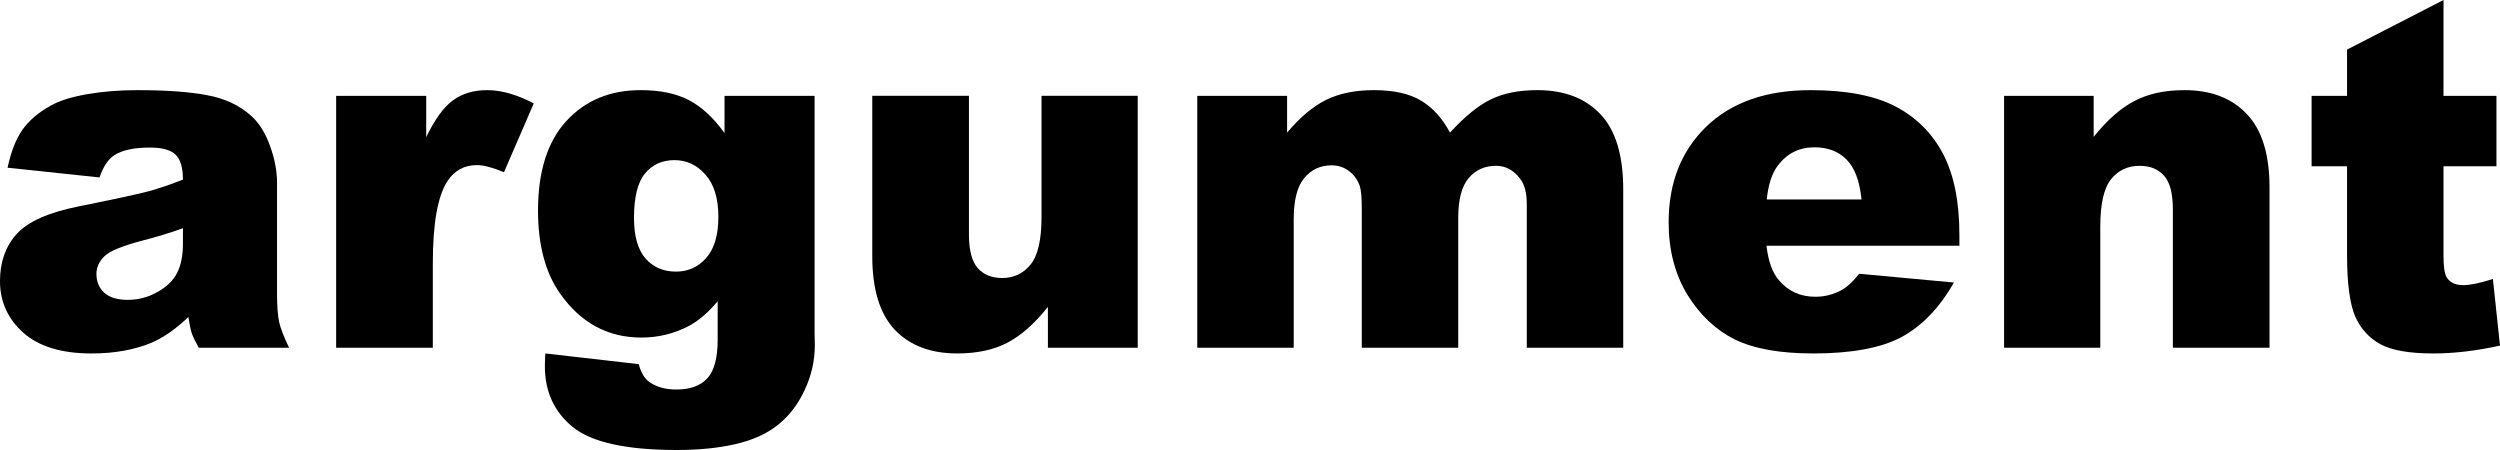
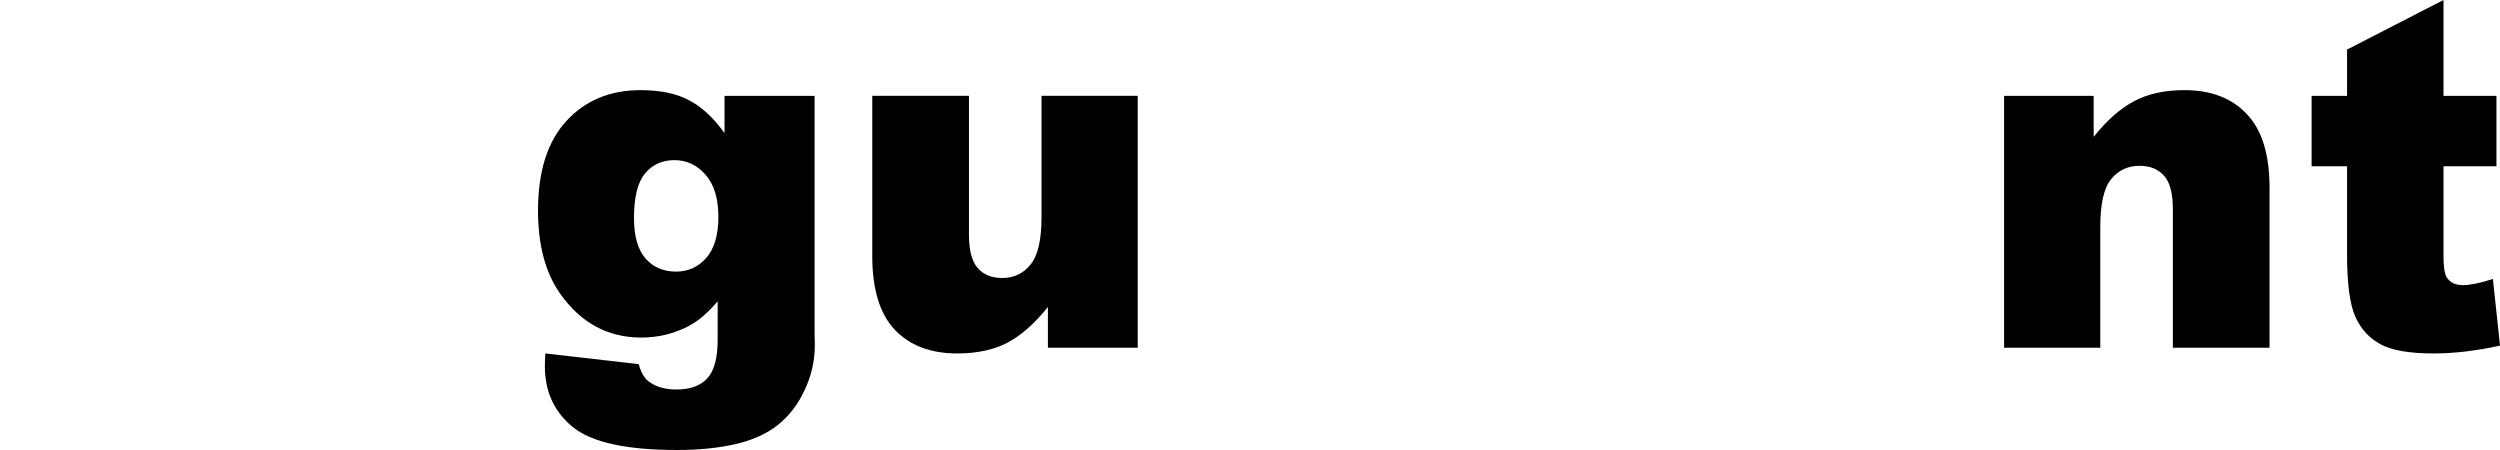
<svg xmlns="http://www.w3.org/2000/svg" version="1.1" viewBox="0 0 1000 180" width="1000" height="180">
-   <path d="m39.807 70.975s-36.781-3.89-36.781-3.89c1.387-6.452 3.372-11.513 5.957-15.182 2.647-3.732 6.43-6.958 11.346-9.678 3.53-1.961 8.384-3.479 14.561-4.555 6.178-1.075 12.859-1.613 20.045-1.613 11.536 0 20.802 0.664 27.799 1.993 6.997 1.265 12.828 3.954 17.492 8.065 3.278 2.847 5.862 6.895 7.753 12.145 1.891 5.187 2.837 10.153 2.837 14.897v44.502c0 4.744 0.284 8.477 0.851 11.197 0.63 2.657 1.954 6.073 3.971 10.248h-36.12c-1.45-2.594-2.395-4.554-2.837-5.883-0.441-1.392-0.882-3.542-1.324-6.452-5.043 4.871-10.054 8.35-15.034 10.438-6.808 2.783-14.719 4.175-23.733 4.175-11.977 0-21.085-2.783-27.326-8.35-6.178-5.567-9.266-12.43-9.266-20.59 0-7.654 2.238-13.948 6.713-18.882 4.476-4.934 12.733-8.603 24.773-11.007 14.435-2.91 23.796-4.934 28.082-6.073 4.286-1.202 8.825-2.752 13.616-4.649 0-4.744-0.977-8.065-2.931-9.963s-5.39-2.847-10.306-2.847c-6.304 0-11.031 1.012-14.183 3.036-2.458 1.581-4.444 4.555-5.957 8.919m33.377 20.306c-5.295 1.898-10.811 3.574-16.547 5.029-7.816 2.087-12.765 4.143-14.845 6.168-2.143 2.087-3.215 4.46-3.215 7.117 0 3.036 1.04 5.535 3.12 7.496 2.143 1.898 5.263 2.847 9.361 2.847 4.286 0 8.258-1.044 11.914-3.131 3.719-2.087 6.335-4.618 7.848-7.591 1.576-3.036 2.364-6.958 2.364-11.766v-6.168" />
-   <path d="m134.46 38.334h36.025v16.51c3.467-7.148 7.029-12.051 10.685-14.707 3.719-2.72 8.289-4.08 13.71-4.08 5.673 0 11.882 1.771 18.627 5.314l-11.914 27.517c-4.539-1.898-8.132-2.847-10.779-2.847-5.043 0-8.951 2.087-11.725 6.263-3.971 5.883-5.957 16.89-5.957 33.021v33.78h-38.672v-100.77" />
  <path d="m289.81 38.334h36.025v95.171l0.095 4.46c0 6.326-1.355 12.335-4.066 18.028-2.647 5.756-6.209 10.406-10.685 13.948-4.412 3.542-10.054 6.104-16.925 7.686-6.808 1.581-14.624 2.372-23.449 2.372-20.171 0-34.039-3.036-41.604-9.109-7.501-6.073-11.252-14.201-11.252-24.386 0-1.265 0.063-2.973 0.189-5.124 0 0 37.349 4.27 37.349 4.27 0.946 3.479 2.395 5.883 4.349 7.211 2.837 1.961 6.398 2.942 10.685 2.942 5.547 0 9.676-1.487 12.387-4.46 2.774-2.973 4.16-8.16 4.16-15.561v-15.277c-3.782 4.491-7.564 7.749-11.346 9.773-5.925 3.163-12.324 4.744-19.194 4.744-13.427 0-24.269-5.883-32.526-17.649-5.862-8.35-8.793-19.388-8.793-33.116 0-15.688 3.782-27.644 11.346-35.867 7.564-8.223 17.461-12.335 29.69-12.335 7.816 0 14.246 1.328 19.289 3.985 5.106 2.657 9.865 7.053 14.278 13.189l6e-5 -14.897m-36.214 48.867c0 7.275 1.544 12.683 4.633 16.226 3.089 3.479 7.155 5.219 12.197 5.219 4.791 0 8.793-1.803 12.008-5.409 3.278-3.669 4.917-9.172 4.917-16.51s-1.702-12.936-5.106-16.795c-3.404-3.922-7.564-5.883-12.481-5.883s-8.857 1.803-11.819 5.409c-2.9 3.542-4.349 9.457-4.349 17.744" />
  <path d="m455.09 139.1h-35.93v-16.32c-5.358 6.705-10.779 11.481-16.263 14.328-5.421 2.846-12.103 4.27-20.045 4.27-10.59 0-18.911-3.163-24.962-9.489-5.988-6.389-8.983-16.194-8.983-29.415v-64.143h38.672v55.414c0 6.326 1.166 10.817 3.498 13.474s5.61 3.985 9.834 3.985c4.602 0 8.352-1.771 11.252-5.314 2.963-3.542 4.444-9.9 4.444-19.072v-48.487h38.483v100.77" />
-   <path d="m478.91 38.334h35.93v14.707c5.169-6.136 10.369-10.501 15.601-13.094 5.295-2.594 11.662-3.89 19.1-3.89 8.006 0 14.341 1.423 19.005 4.27s8.478 7.085 11.441 12.715c6.051-6.579 11.567-11.038 16.547-13.379 4.98-2.404 11.126-3.606 18.438-3.606 10.779 0 19.194 3.226 25.246 9.678 6.051 6.389 9.077 16.415 9.077 30.079v63.289h-38.578v-57.406c0-4.555-0.882-7.939-2.647-10.153-2.584-3.479-5.799-5.219-9.645-5.219-4.539 0-8.195 1.645-10.968 4.934-2.774 3.289-4.16 8.571-4.16 15.846v51.998h-38.578v-55.509c0-4.428-0.252-7.433-0.756-9.014-0.819-2.53-2.238-4.555-4.255-6.073-2.017-1.581-4.381-2.372-7.091-2.372-4.412 0-8.037 1.676-10.874 5.029s-4.255 8.856-4.255 16.51v51.428h-38.578v-100.77" />
-   <path d="m783.76 98.303h-77.156c0.693 6.199 2.364 10.817 5.011 13.853 3.719 4.365 8.573 6.547 14.561 6.547 3.782 0 7.375-0.949 10.779-2.847 2.08-1.202 4.318-3.321 6.713-6.357l37.916 3.511c-5.799 10.121-12.796 17.396-20.991 21.824-8.195 4.365-19.951 6.547-35.269 6.547-13.301 0-23.764-1.866-31.392-5.598-7.627-3.796-13.962-9.773-19.005-17.934-4.98-8.223-7.47-17.87-7.47-28.94 0-15.751 5.011-28.498 15.034-38.239 10.086-9.742 23.985-14.613 41.698-14.613 14.372 0 25.719 2.182 34.039 6.547s14.656 10.691 19.005 18.977c4.349 8.287 6.524 19.072 6.524 32.356v4.365m-39.145-18.503c-0.756-7.464-2.774-12.81-6.051-16.036-3.215-3.226-7.47-4.839-12.765-4.839-6.114 0-11 2.435-14.656 7.306-2.332 3.036-3.814 7.559-4.444 13.569h37.916" />
  <path d="m801.63 38.334h35.836v16.415c5.358-6.705 10.779-11.481 16.263-14.328 5.484-2.91 12.166-4.365 20.045-4.365 10.653 0 18.974 3.195 24.962 9.584 6.051 6.326 9.077 16.131 9.077 29.415v64.048h-38.672v-55.414c0-6.326-1.166-10.785-3.498-13.379-2.332-2.657-5.61-3.985-9.834-3.985-4.665 0-8.447 1.771-11.346 5.314-2.9 3.542-4.349 9.9-4.349 19.072v48.392h-38.483v-100.77" />
  <path d="m977.4 0v38.334h21.18v28.181h-21.18v35.772c0 4.301 0.41 7.148 1.229 8.54 1.261 2.151 3.467 3.226 6.619 3.226 2.837 0 6.808-0.822 11.914-2.467l2.837 26.663c-9.518 2.087-18.406 3.131-26.664 3.131-9.581 0-16.641-1.234-21.18-3.7-4.539-2.467-7.911-6.199-10.117-11.197-2.143-5.061-3.215-13.221-3.215-24.481v-35.488h-14.183v-28.181h14.183v-18.503l38.578-19.831" />
</svg>